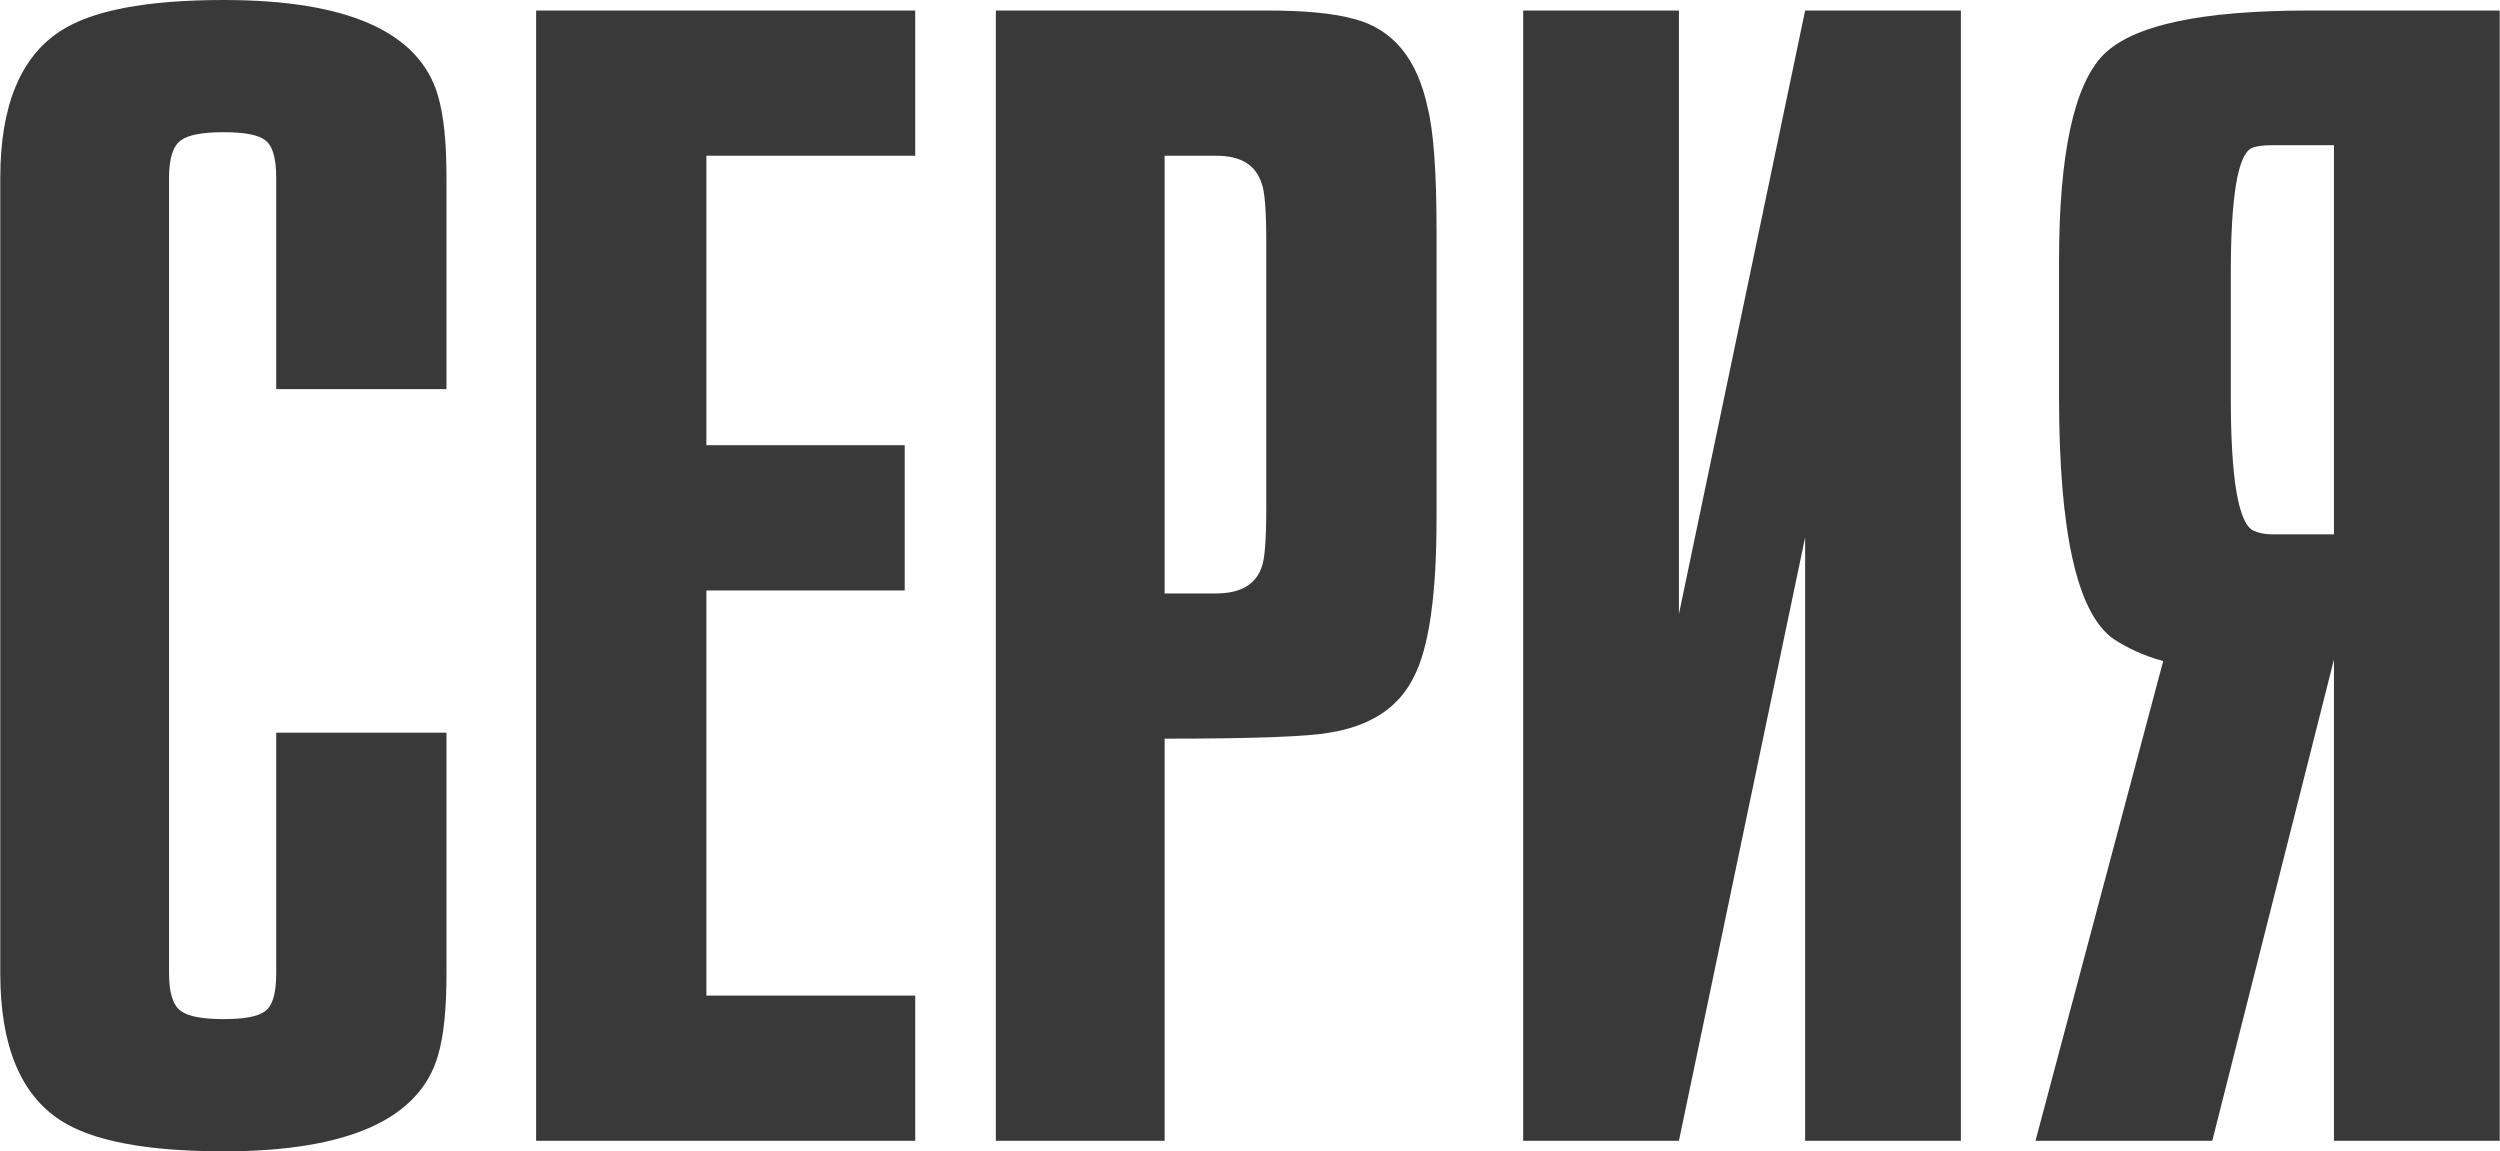
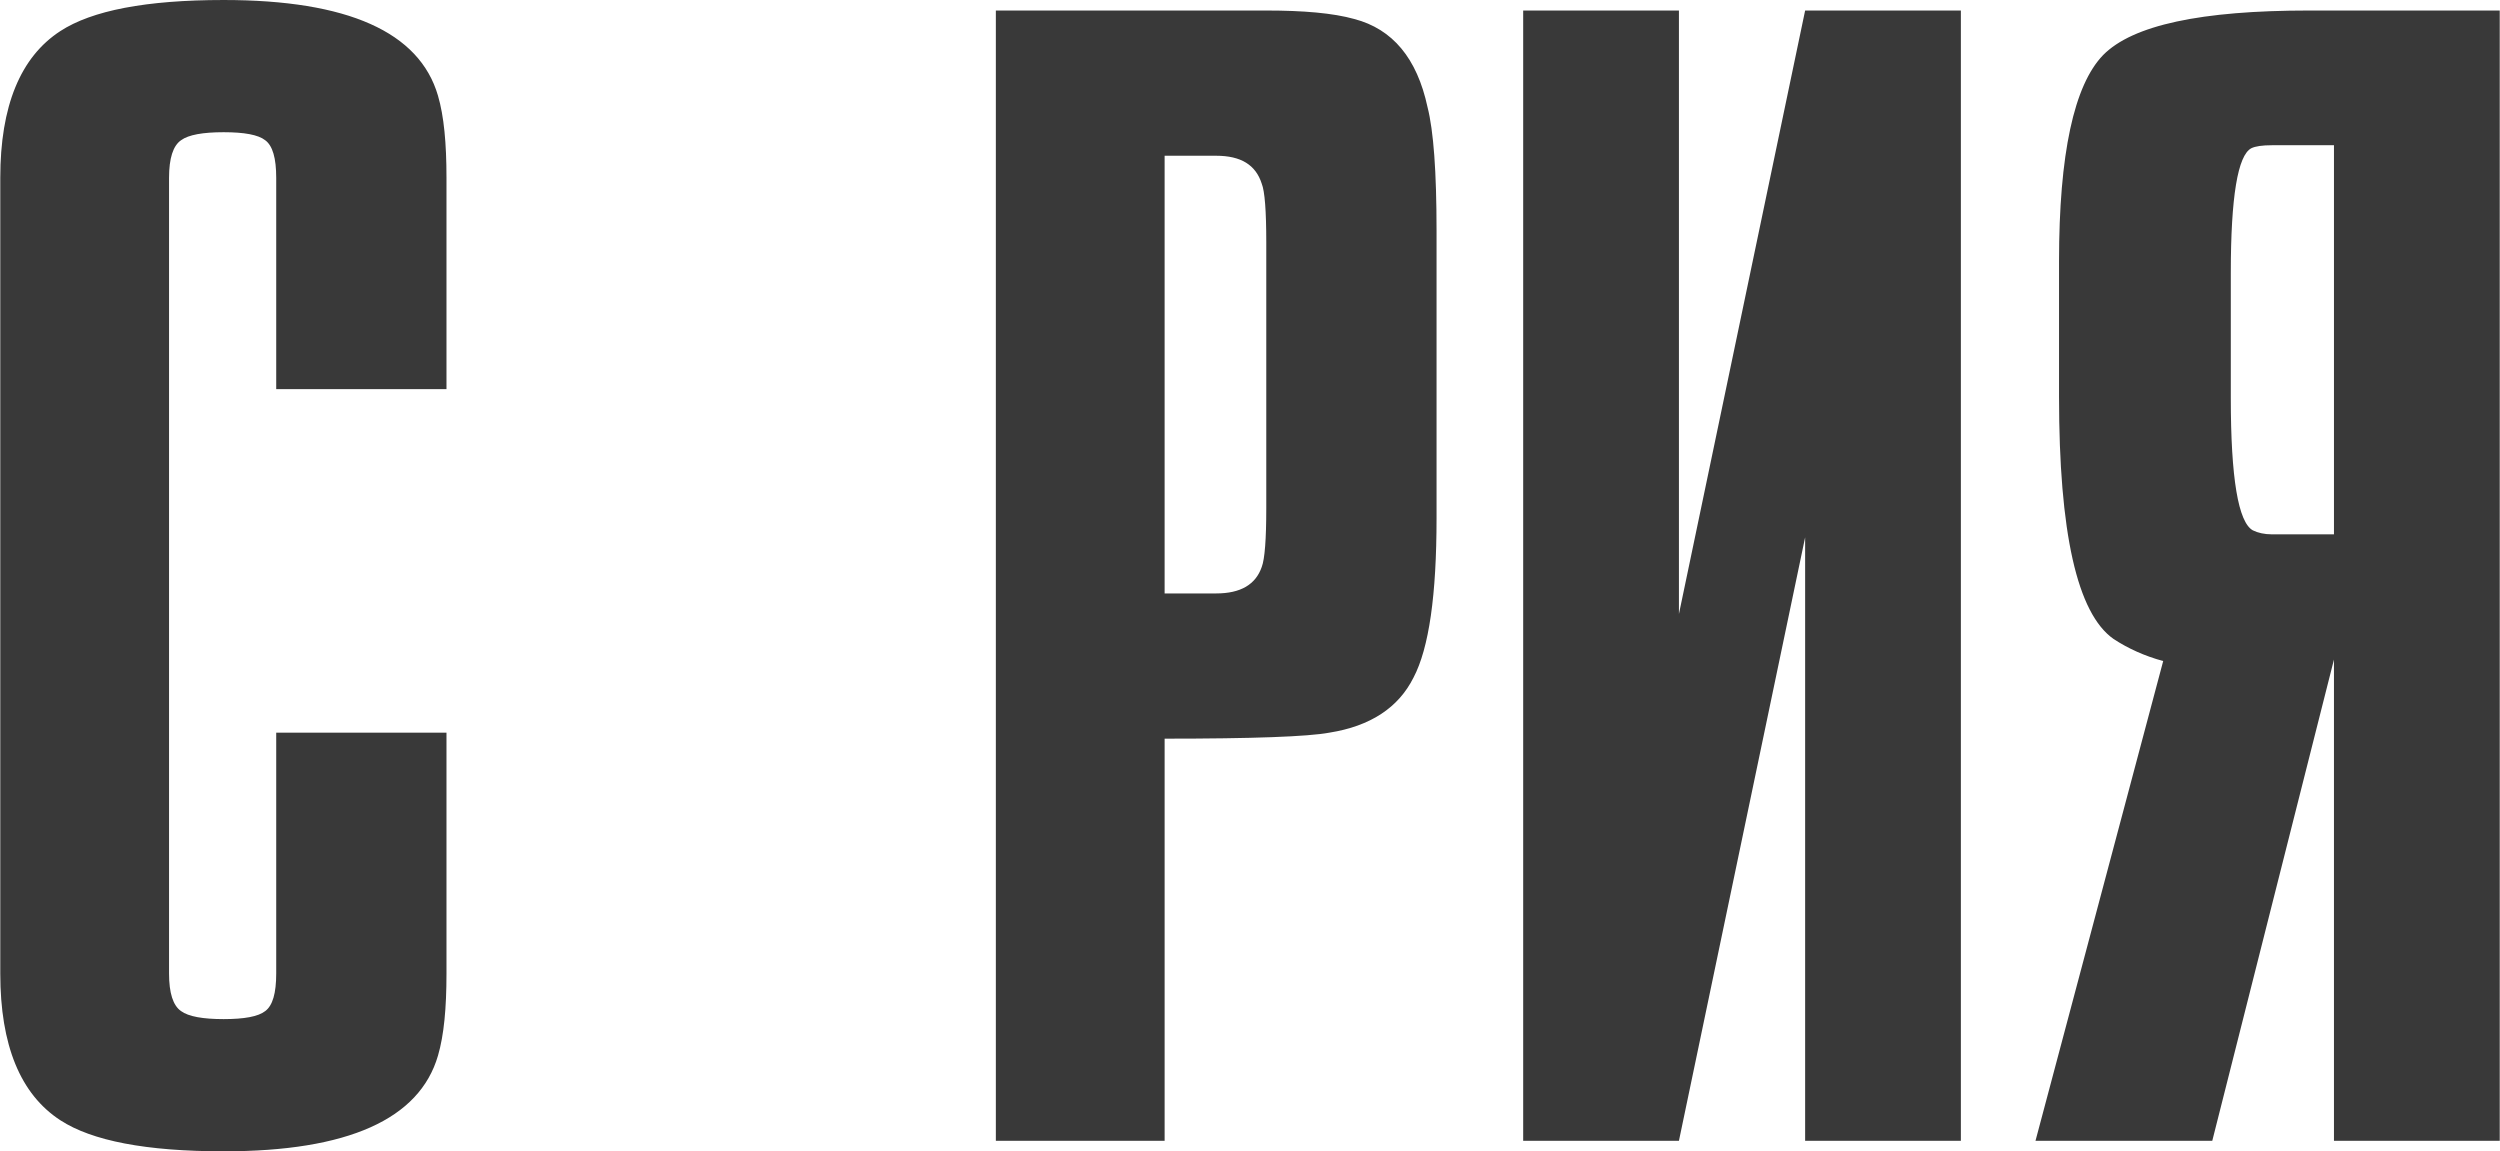
<svg xmlns="http://www.w3.org/2000/svg" xml:space="preserve" width="380px" height="175px" version="1.1" style="shape-rendering:geometricPrecision; text-rendering:geometricPrecision; image-rendering:optimizeQuality; fill-rule:evenodd; clip-rule:evenodd" viewBox="0 0 49.91 22.99">
  <defs>
    <style type="text/css">
   
    .fil0 {fill:#393939;fill-rule:nonzero}
   
  </style>
  </defs>
  <g id="Layer_x0020_1">
-     <path class="fil0" d="M46.6 2.9l-1.24 0c-0.19,0 -0.33,0.02 -0.41,0.06 -0.27,0.14 -0.41,0.97 -0.41,2.49l0 2.5c0,1.6 0.15,2.48 0.44,2.64 0.1,0.05 0.23,0.08 0.38,0.08l1.24 0 0 -7.77zm3.31 19.88l-3.31 0 0 -9.61 0 0 -2.43 9.61 -3.53 0 2.55 -9.58c-0.37,-0.1 -0.7,-0.25 -0.99,-0.44 -0.73,-0.51 -1.09,-2.13 -1.09,-4.84l0 -2.7c0,-2.15 0.3,-3.52 0.88,-4.12 0.59,-0.6 1.96,-0.89 4.11,-0.89l3.81 0 0 22.57zm-19.5 -22.57l3.11 0 0 12.05 0 0 2.52 -12.05 3.11 0 0 22.57 -3.11 0 0 -12.05 0 0 -2.52 12.05 -3.11 0 0 -22.57zm-7.16 22.57l-3.37 0 0 -22.57 5.4 0c0.74,0 1.33,0.05 1.76,0.17 0.76,0.2 1.25,0.78 1.46,1.76 0.12,0.47 0.18,1.29 0.18,2.46l0 5.75c0,1.53 -0.15,2.59 -0.46,3.18 -0.3,0.6 -0.86,0.97 -1.68,1.1 -0.43,0.08 -1.53,0.12 -3.29,0.12l0 8.03zm0 -19.67l0 8.74 1.03 0c0.49,0 0.79,-0.18 0.91,-0.53 0.06,-0.16 0.09,-0.55 0.09,-1.17l0 -5.31c0,-0.63 -0.03,-1.02 -0.09,-1.17 -0.12,-0.38 -0.42,-0.56 -0.91,-0.56l-1.03 0zm-4.98 19.67l-7.57 0 0 -22.57 7.57 0 0 2.9 -4.17 0 0 5.78 3.96 0 0 2.9 -3.96 0 0 8.09 4.17 0 0 2.9zm-12.76 -15.01l0 -4.22c0,-0.39 -0.07,-0.64 -0.22,-0.75 -0.14,-0.11 -0.42,-0.16 -0.83,-0.16 -0.41,0 -0.7,0.05 -0.85,0.16 -0.16,0.11 -0.24,0.36 -0.24,0.75l0 15.89c0,0.39 0.08,0.64 0.24,0.75 0.15,0.11 0.44,0.16 0.85,0.16 0.41,0 0.69,-0.05 0.83,-0.16 0.15,-0.11 0.22,-0.36 0.22,-0.75l0 -4.81 3.4 0 0 4.81c0,0.69 -0.05,1.23 -0.17,1.64 -0.37,1.27 -1.8,1.91 -4.28,1.91 -1.55,0 -2.63,-0.21 -3.26,-0.62 -0.8,-0.52 -1.2,-1.5 -1.2,-2.93l0 -15.89c0,-1.43 0.4,-2.41 1.2,-2.93 0.63,-0.41 1.71,-0.62 3.26,-0.62 2.48,0 3.91,0.64 4.28,1.91 0.12,0.41 0.17,0.95 0.17,1.64l0 4.22 -3.4 0z" />
+     <path class="fil0" d="M46.6 2.9l-1.24 0c-0.19,0 -0.33,0.02 -0.41,0.06 -0.27,0.14 -0.41,0.97 -0.41,2.49l0 2.5c0,1.6 0.15,2.48 0.44,2.64 0.1,0.05 0.23,0.08 0.38,0.08l1.24 0 0 -7.77zm3.31 19.88l-3.31 0 0 -9.61 0 0 -2.43 9.61 -3.53 0 2.55 -9.58c-0.37,-0.1 -0.7,-0.25 -0.99,-0.44 -0.73,-0.51 -1.09,-2.13 -1.09,-4.84l0 -2.7c0,-2.15 0.3,-3.52 0.88,-4.12 0.59,-0.6 1.96,-0.89 4.11,-0.89l3.81 0 0 22.57zm-19.5 -22.57l3.11 0 0 12.05 0 0 2.52 -12.05 3.11 0 0 22.57 -3.11 0 0 -12.05 0 0 -2.52 12.05 -3.11 0 0 -22.57zm-7.16 22.57l-3.37 0 0 -22.57 5.4 0c0.74,0 1.33,0.05 1.76,0.17 0.76,0.2 1.25,0.78 1.46,1.76 0.12,0.47 0.18,1.29 0.18,2.46l0 5.75c0,1.53 -0.15,2.59 -0.46,3.18 -0.3,0.6 -0.86,0.97 -1.68,1.1 -0.43,0.08 -1.53,0.12 -3.29,0.12l0 8.03zm0 -19.67l0 8.74 1.03 0c0.49,0 0.79,-0.18 0.91,-0.53 0.06,-0.16 0.09,-0.55 0.09,-1.17l0 -5.31c0,-0.63 -0.03,-1.02 -0.09,-1.17 -0.12,-0.38 -0.42,-0.56 -0.91,-0.56l-1.03 0zm-4.98 19.67zm-12.76 -15.01l0 -4.22c0,-0.39 -0.07,-0.64 -0.22,-0.75 -0.14,-0.11 -0.42,-0.16 -0.83,-0.16 -0.41,0 -0.7,0.05 -0.85,0.16 -0.16,0.11 -0.24,0.36 -0.24,0.75l0 15.89c0,0.39 0.08,0.64 0.24,0.75 0.15,0.11 0.44,0.16 0.85,0.16 0.41,0 0.69,-0.05 0.83,-0.16 0.15,-0.11 0.22,-0.36 0.22,-0.75l0 -4.81 3.4 0 0 4.81c0,0.69 -0.05,1.23 -0.17,1.64 -0.37,1.27 -1.8,1.91 -4.28,1.91 -1.55,0 -2.63,-0.21 -3.26,-0.62 -0.8,-0.52 -1.2,-1.5 -1.2,-2.93l0 -15.89c0,-1.43 0.4,-2.41 1.2,-2.93 0.63,-0.41 1.71,-0.62 3.26,-0.62 2.48,0 3.91,0.64 4.28,1.91 0.12,0.41 0.17,0.95 0.17,1.64l0 4.22 -3.4 0z" />
  </g>
</svg>